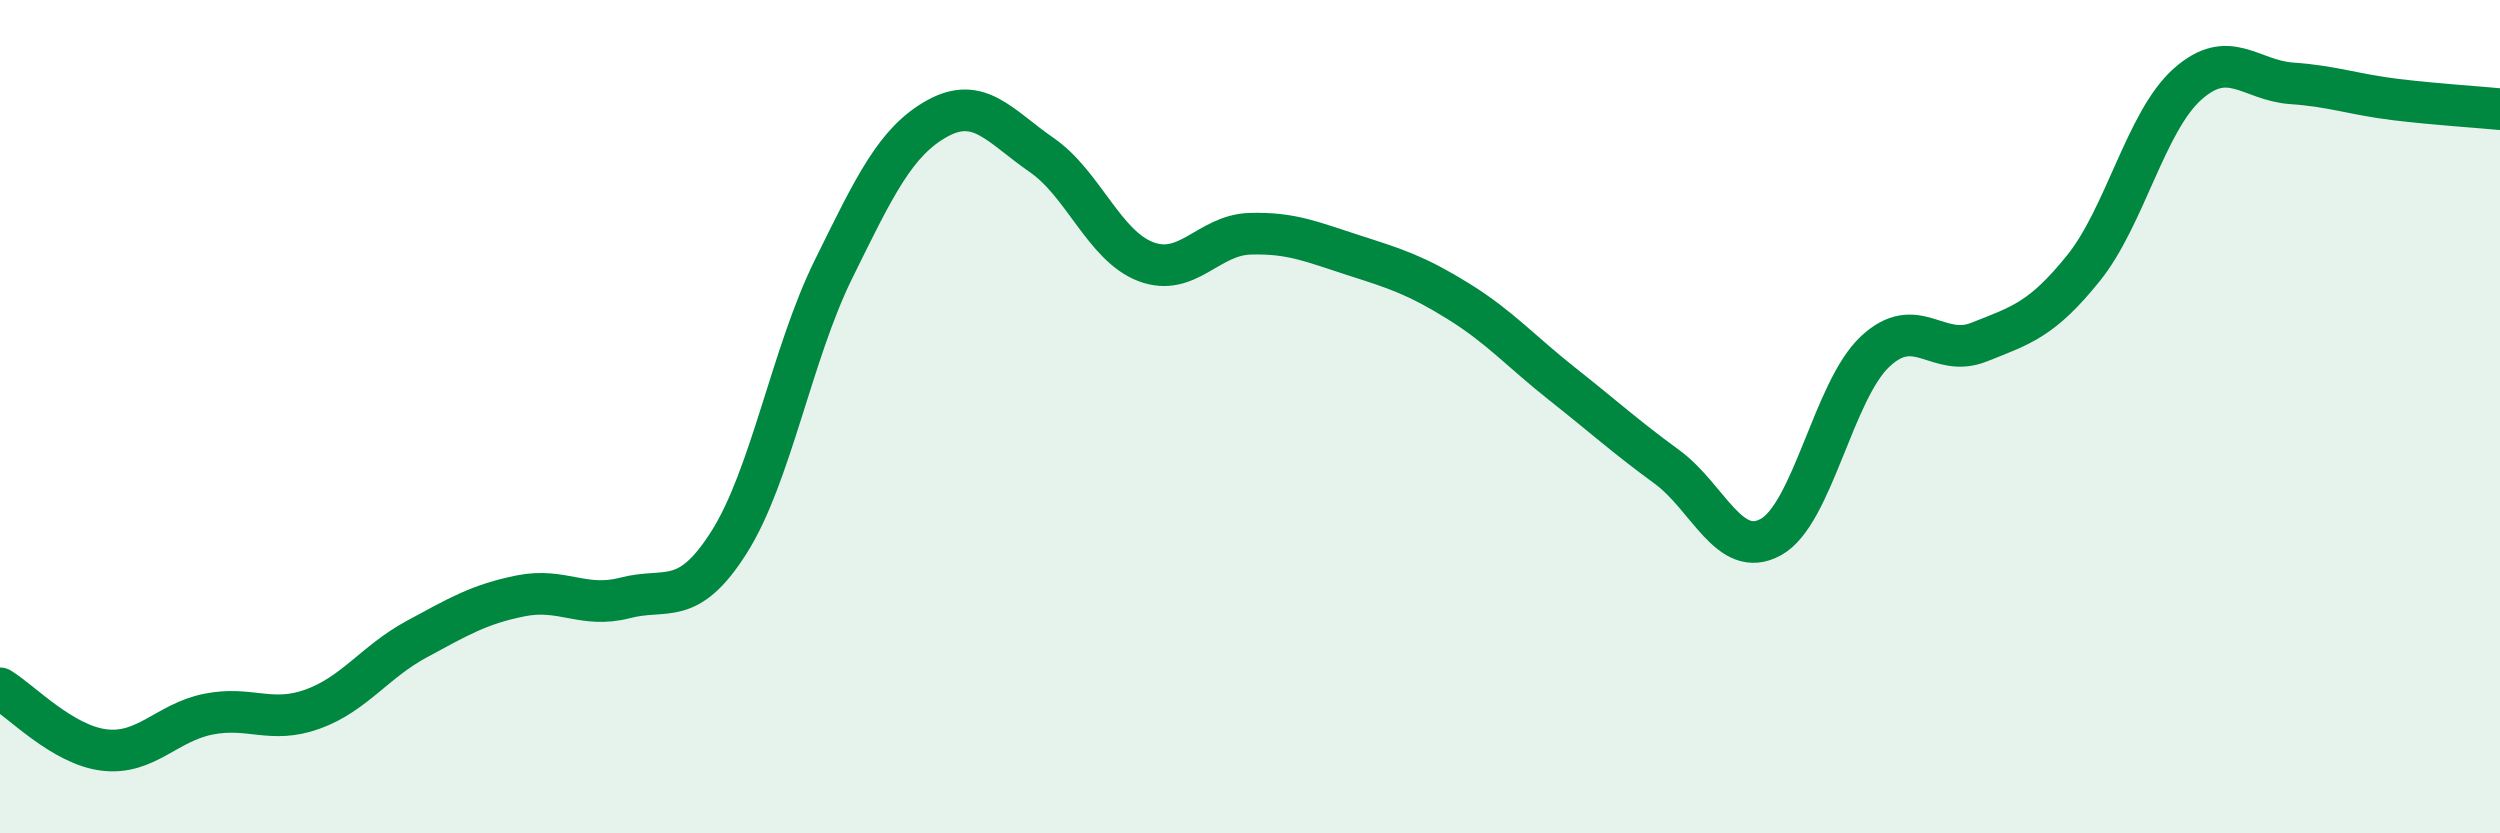
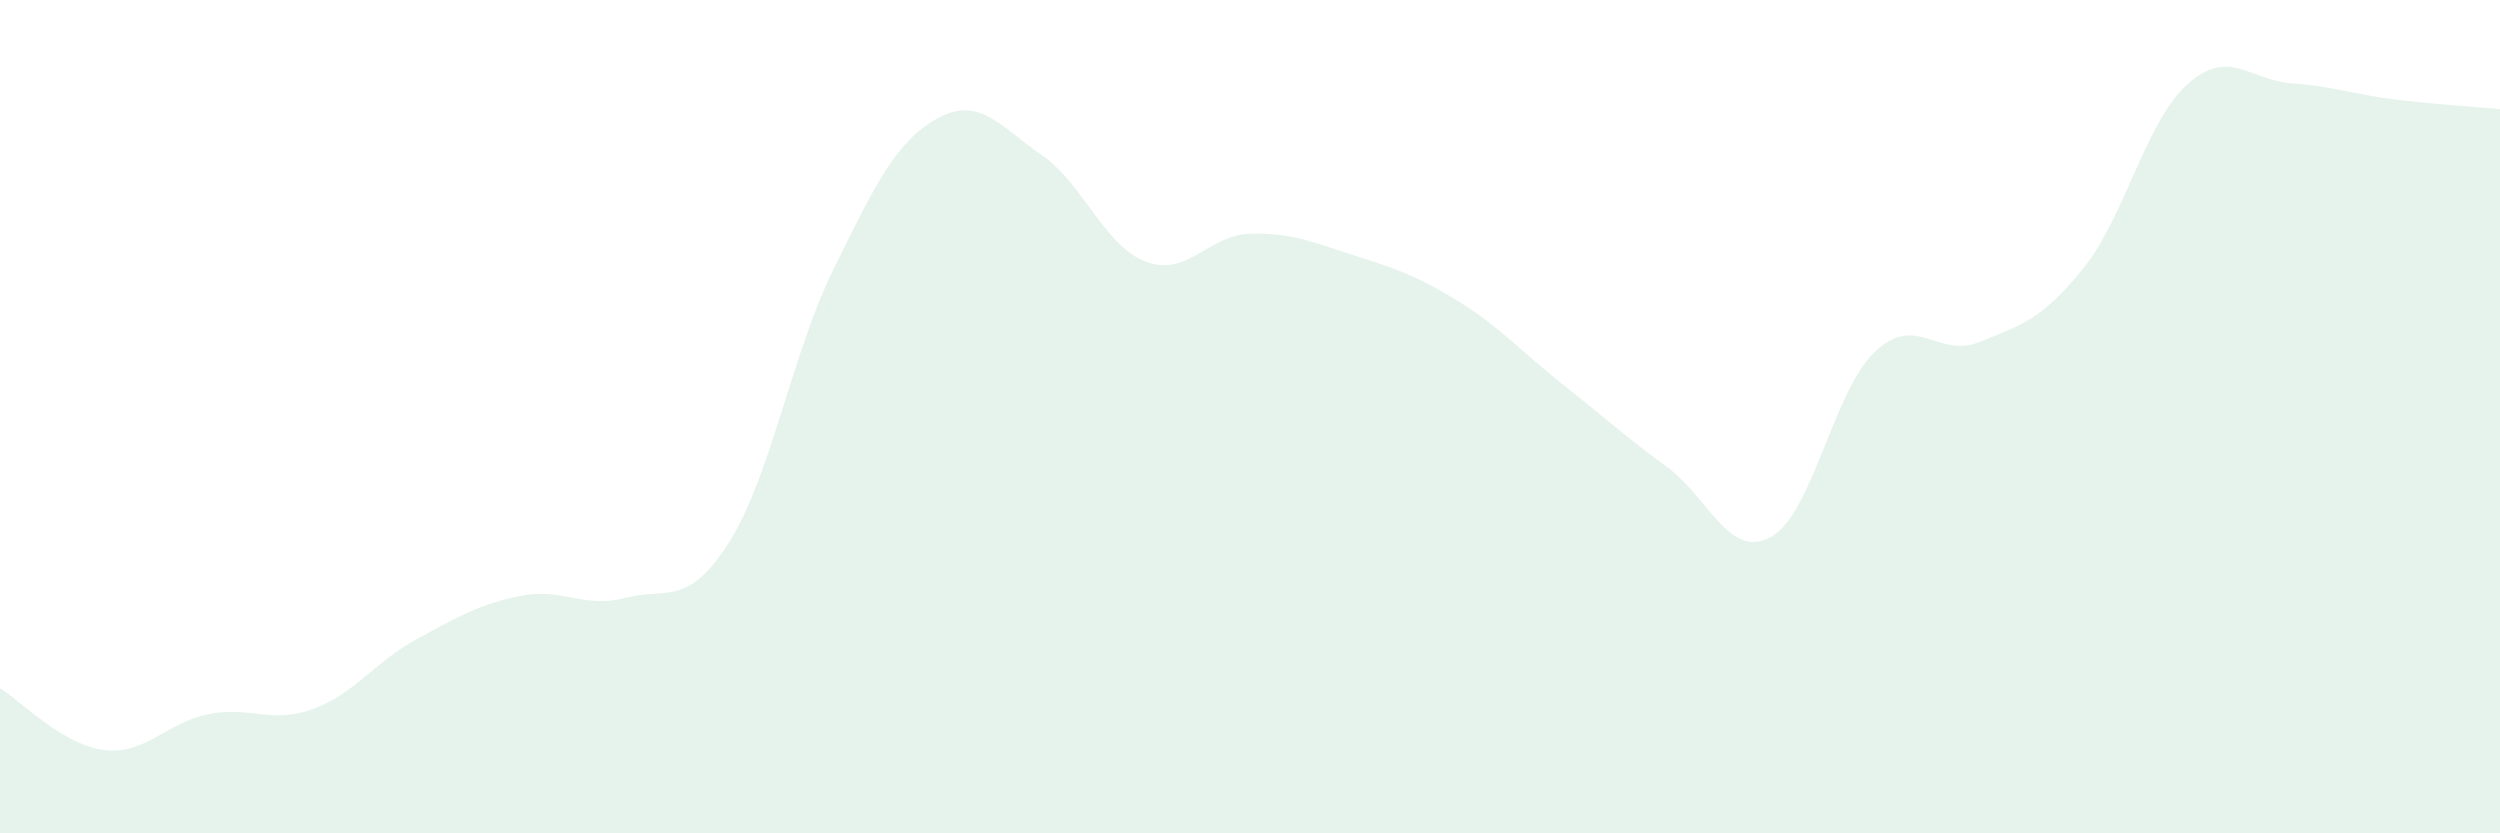
<svg xmlns="http://www.w3.org/2000/svg" width="60" height="20" viewBox="0 0 60 20">
-   <path d="M 0,16.52 C 0.5,16.82 1.5,17.88 2.5,18 C 3.5,18.12 4,17.34 5,17.14 C 6,16.94 6.5,17.38 7.5,17.02 C 8.5,16.66 9,15.88 10,15.34 C 11,14.8 11.5,14.5 12.5,14.3 C 13.5,14.1 14,14.61 15,14.35 C 16,14.09 16.5,14.59 17.5,13.01 C 18.5,11.43 19,8.5 20,6.47 C 21,4.44 21.5,3.39 22.5,2.84 C 23.5,2.29 24,3.03 25,3.72 C 26,4.41 26.5,5.9 27.5,6.28 C 28.5,6.66 29,5.64 30,5.61 C 31,5.58 31.5,5.81 32.5,6.13 C 33.5,6.45 34,6.61 35,7.23 C 36,7.85 36.5,8.43 37.5,9.22 C 38.5,10.01 39,10.47 40,11.2 C 41,11.93 41.5,13.44 42.5,12.89 C 43.5,12.34 44,9.38 45,8.44 C 46,7.5 46.5,8.61 47.5,8.21 C 48.5,7.81 49,7.68 50,6.44 C 51,5.2 51.5,2.91 52.5,2.02 C 53.5,1.13 54,1.93 55,2 C 56,2.07 56.5,2.27 57.5,2.39 C 58.5,2.51 59.5,2.57 60,2.62L60 20L0 20Z" fill="#008740" opacity="0.1" stroke-linecap="round" stroke-linejoin="round" />
-   <path d="M 0,16.52 C 0.5,16.82 1.5,17.88 2.5,18 C 3.5,18.12 4,17.34 5,17.14 C 6,16.94 6.5,17.38 7.5,17.02 C 8.5,16.66 9,15.88 10,15.34 C 11,14.8 11.5,14.5 12.5,14.3 C 13.5,14.1 14,14.61 15,14.35 C 16,14.09 16.5,14.59 17.5,13.01 C 18.5,11.43 19,8.5 20,6.47 C 21,4.44 21.5,3.39 22.5,2.84 C 23.5,2.29 24,3.03 25,3.72 C 26,4.41 26.5,5.9 27.5,6.28 C 28.5,6.66 29,5.64 30,5.61 C 31,5.58 31.5,5.81 32.5,6.13 C 33.5,6.45 34,6.61 35,7.23 C 36,7.85 36.5,8.43 37.5,9.22 C 38.5,10.01 39,10.47 40,11.2 C 41,11.93 41.5,13.44 42.5,12.89 C 43.5,12.34 44,9.38 45,8.44 C 46,7.5 46.5,8.61 47.5,8.21 C 48.5,7.81 49,7.68 50,6.44 C 51,5.2 51.5,2.91 52.5,2.02 C 53.5,1.13 54,1.93 55,2 C 56,2.07 56.5,2.27 57.5,2.39 C 58.5,2.51 59.5,2.57 60,2.62" stroke="#008740" stroke-width="1" fill="none" stroke-linecap="round" stroke-linejoin="round" />
+   <path d="M 0,16.52 C 0.5,16.82 1.5,17.88 2.5,18 C 3.5,18.12 4,17.34 5,17.14 C 6,16.94 6.5,17.38 7.5,17.02 C 8.5,16.66 9,15.88 10,15.34 C 11,14.8 11.5,14.5 12.5,14.3 C 13.5,14.1 14,14.61 15,14.35 C 16,14.09 16.5,14.59 17.5,13.01 C 18.5,11.43 19,8.5 20,6.47 C 21,4.44 21.5,3.39 22.5,2.84 C 23.5,2.29 24,3.03 25,3.72 C 26,4.41 26.5,5.9 27.5,6.28 C 28.5,6.66 29,5.64 30,5.61 C 31,5.58 31.5,5.81 32.5,6.13 C 33.5,6.45 34,6.61 35,7.23 C 36,7.85 36.5,8.43 37.5,9.22 C 38.5,10.01 39,10.47 40,11.2 C 41,11.93 41.5,13.44 42.5,12.89 C 43.5,12.34 44,9.38 45,8.44 C 46,7.5 46.5,8.61 47.5,8.21 C 48.5,7.81 49,7.68 50,6.44 C 51,5.2 51.5,2.91 52.5,2.02 C 53.5,1.13 54,1.93 55,2 C 56,2.07 56.5,2.27 57.5,2.39 C 58.5,2.51 59.5,2.57 60,2.62L60 20L0 20" fill="#008740" opacity="0.1" stroke-linecap="round" stroke-linejoin="round" />
</svg>